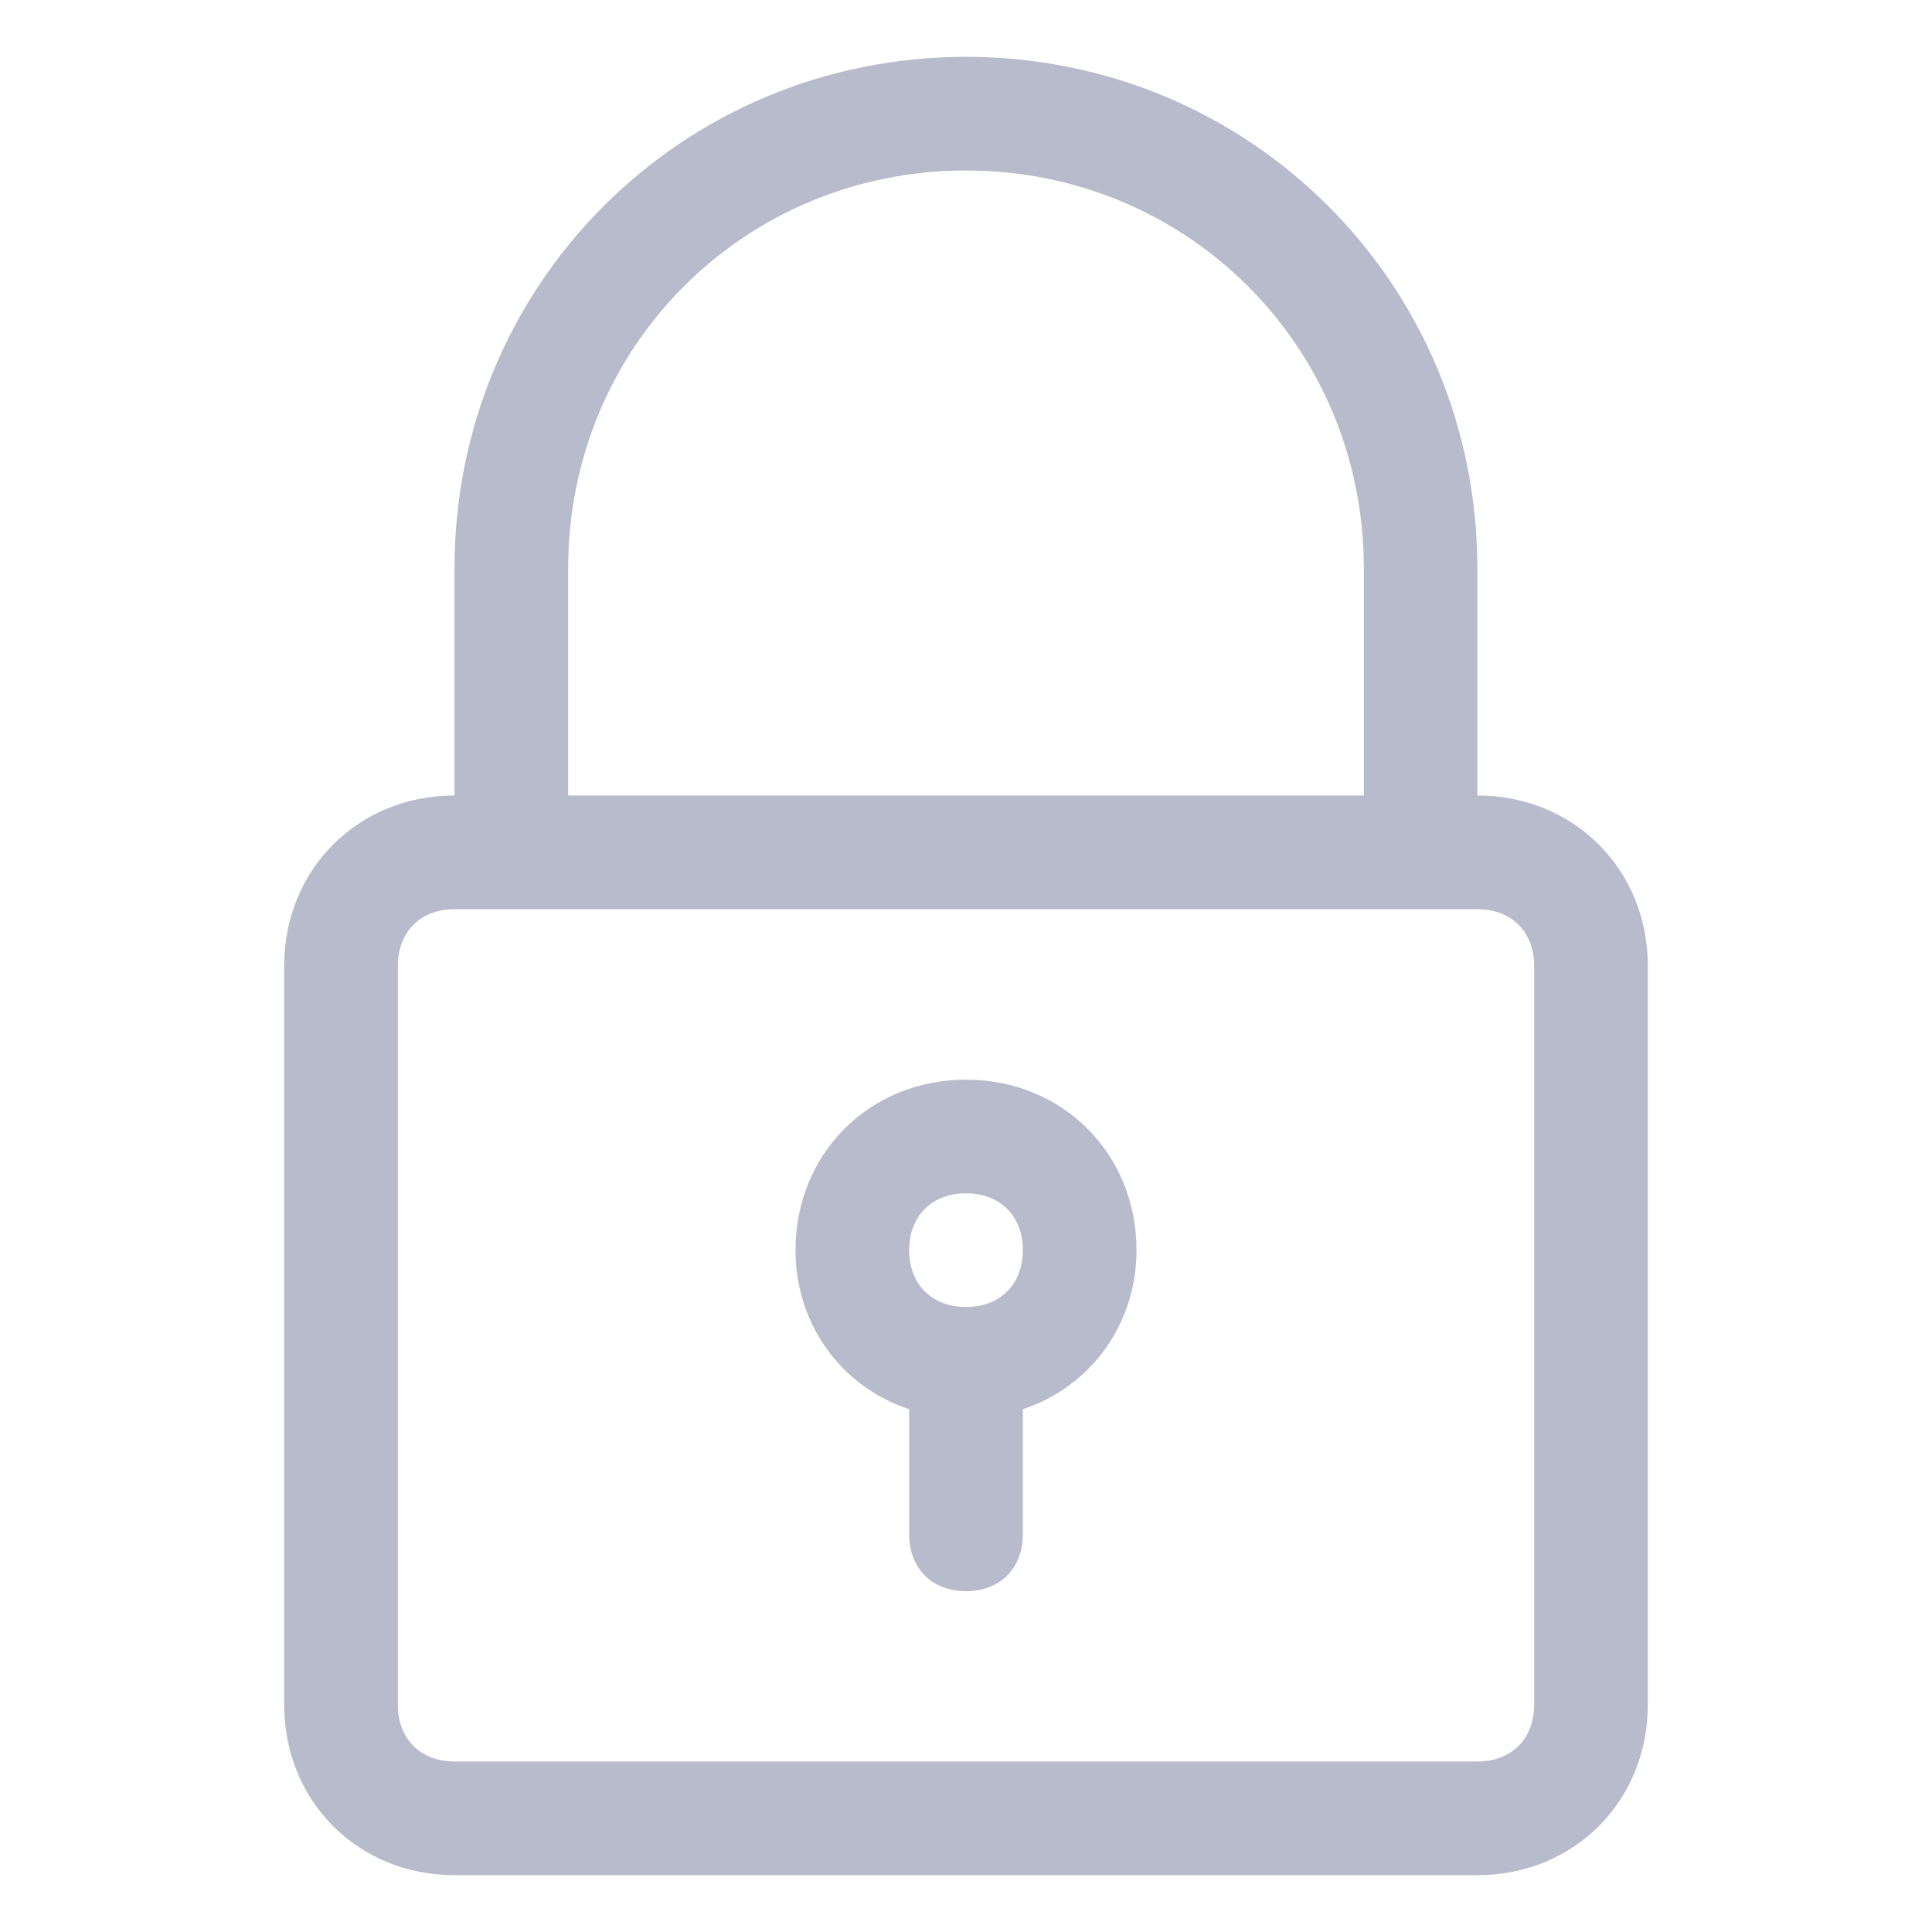
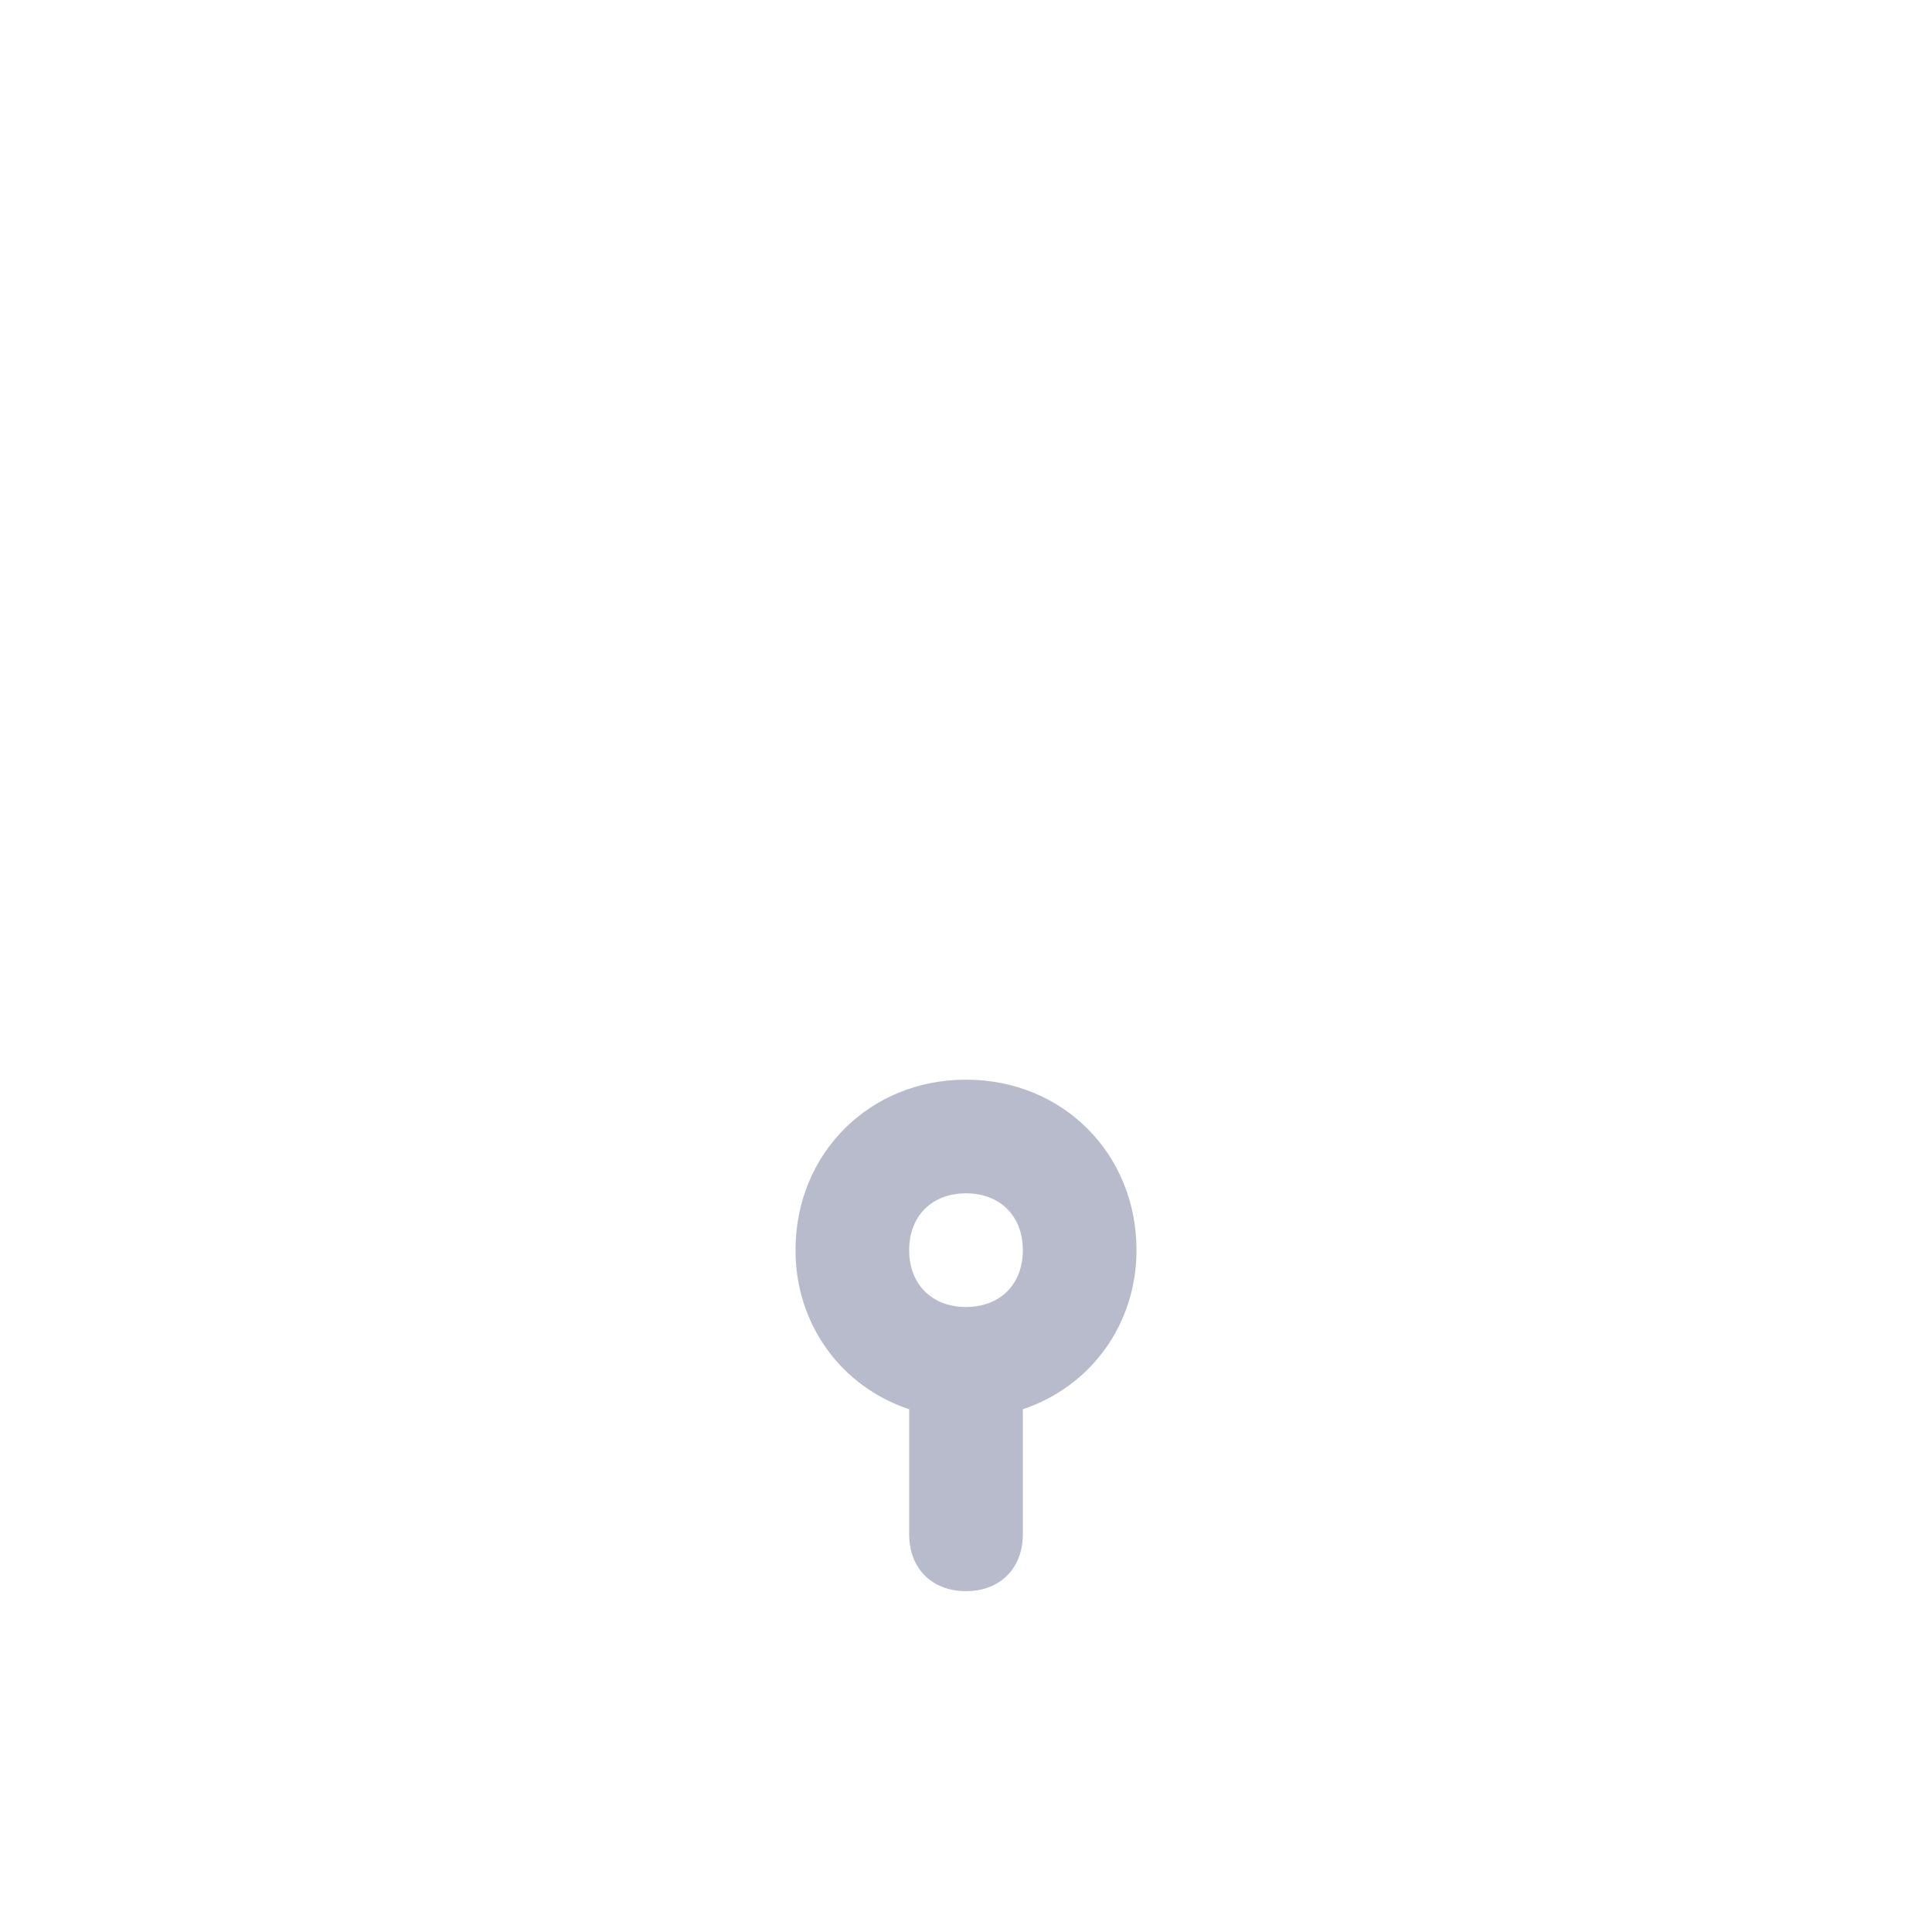
<svg xmlns="http://www.w3.org/2000/svg" width="12" height="12" viewBox="0 0 12 12" fill="none">
-   <path d="M6 0.353C4.235 0.353 2.823 1.765 2.823 3.53V4.941C2.223 4.941 1.765 5.4 1.765 6V10.588C1.765 11.188 2.223 11.647 2.823 11.647H9.176C9.776 11.647 10.235 11.188 10.235 10.588V6C10.235 5.4 9.776 4.941 9.176 4.941V3.53C9.176 1.765 7.765 0.353 6 0.353ZM9.529 6V10.588C9.529 10.8 9.388 10.941 9.176 10.941H2.823C2.612 10.941 2.471 10.8 2.471 10.588V6C2.471 5.788 2.612 5.647 2.823 5.647H3.176H8.823H9.176C9.388 5.647 9.529 5.788 9.529 6ZM3.529 4.941V3.53C3.529 2.153 4.623 1.059 6 1.059C7.376 1.059 8.471 2.153 8.471 3.53V4.941H3.529Z" fill="#B8BBCC" />
  <path d="M6 6.706C5.4 6.706 4.941 7.165 4.941 7.765C4.941 8.224 5.223 8.612 5.647 8.753V9.53C5.647 9.741 5.788 9.883 6 9.883C6.212 9.883 6.353 9.741 6.353 9.53V8.753C6.776 8.612 7.059 8.224 7.059 7.765C7.059 7.165 6.6 6.706 6 6.706ZM6 8.118C5.788 8.118 5.647 7.977 5.647 7.765C5.647 7.553 5.788 7.412 6 7.412C6.212 7.412 6.353 7.553 6.353 7.765C6.353 7.977 6.212 8.118 6 8.118Z" fill="#B8BBCC" />
</svg>